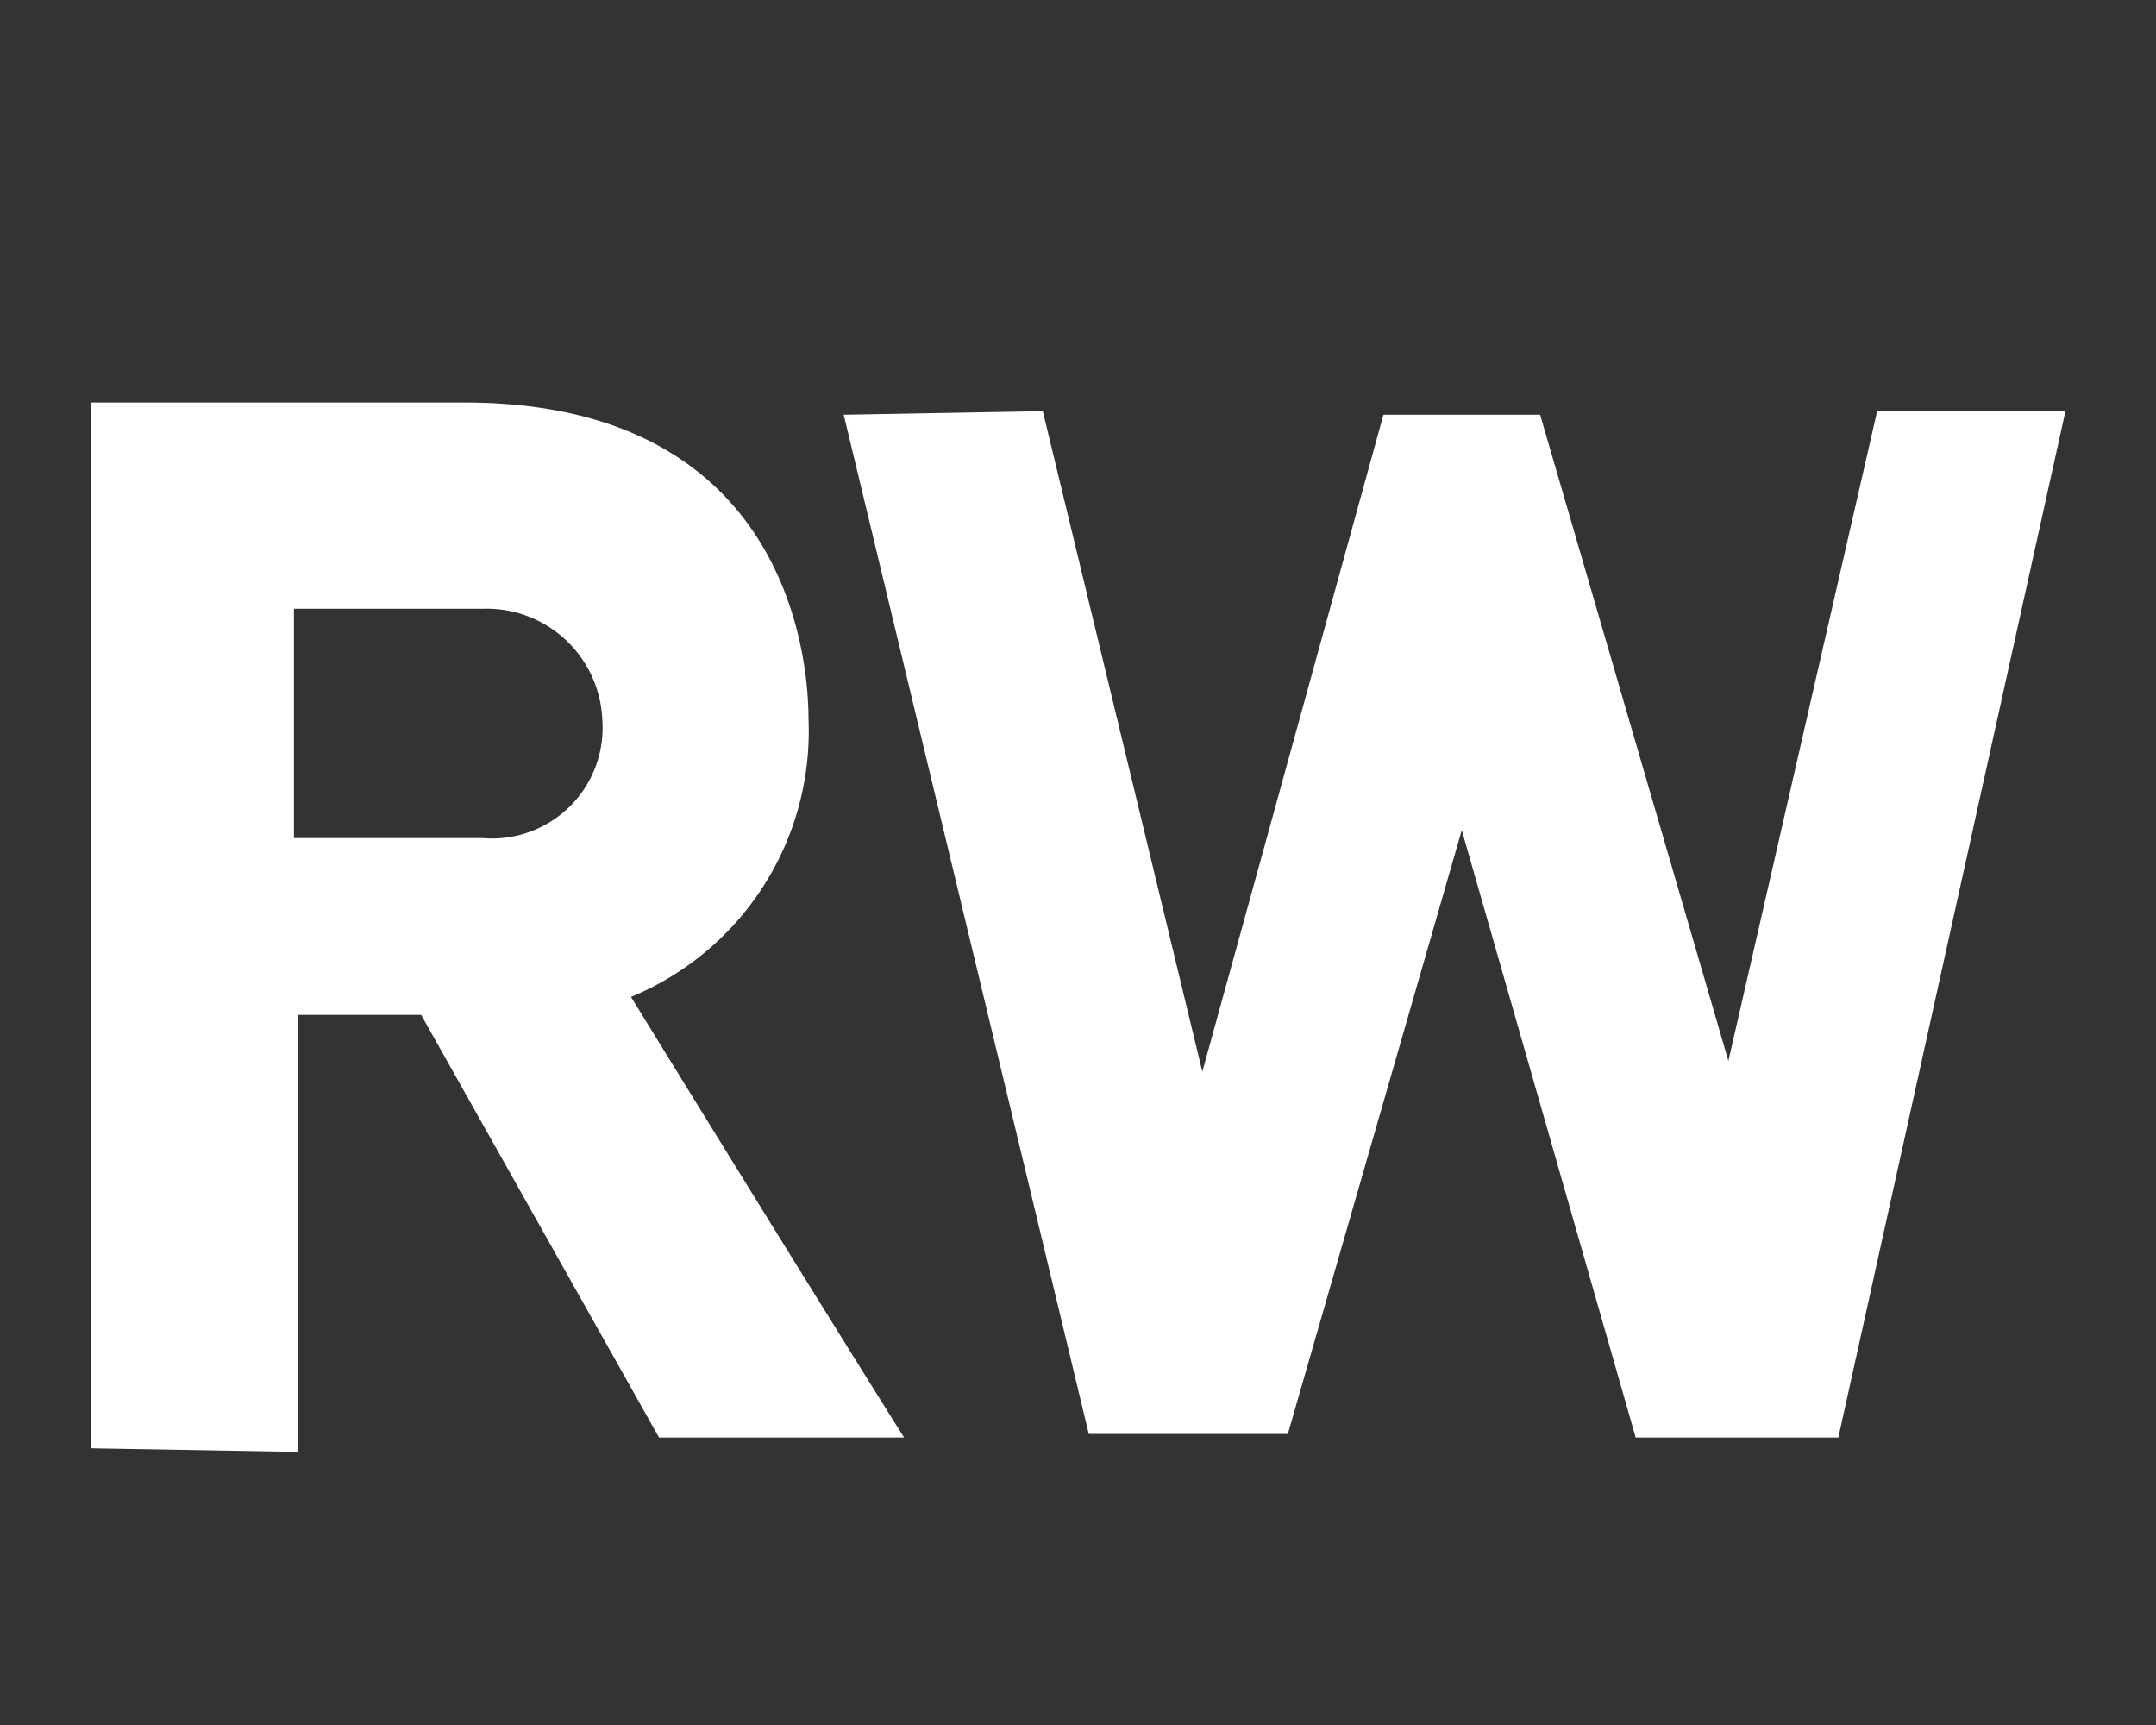
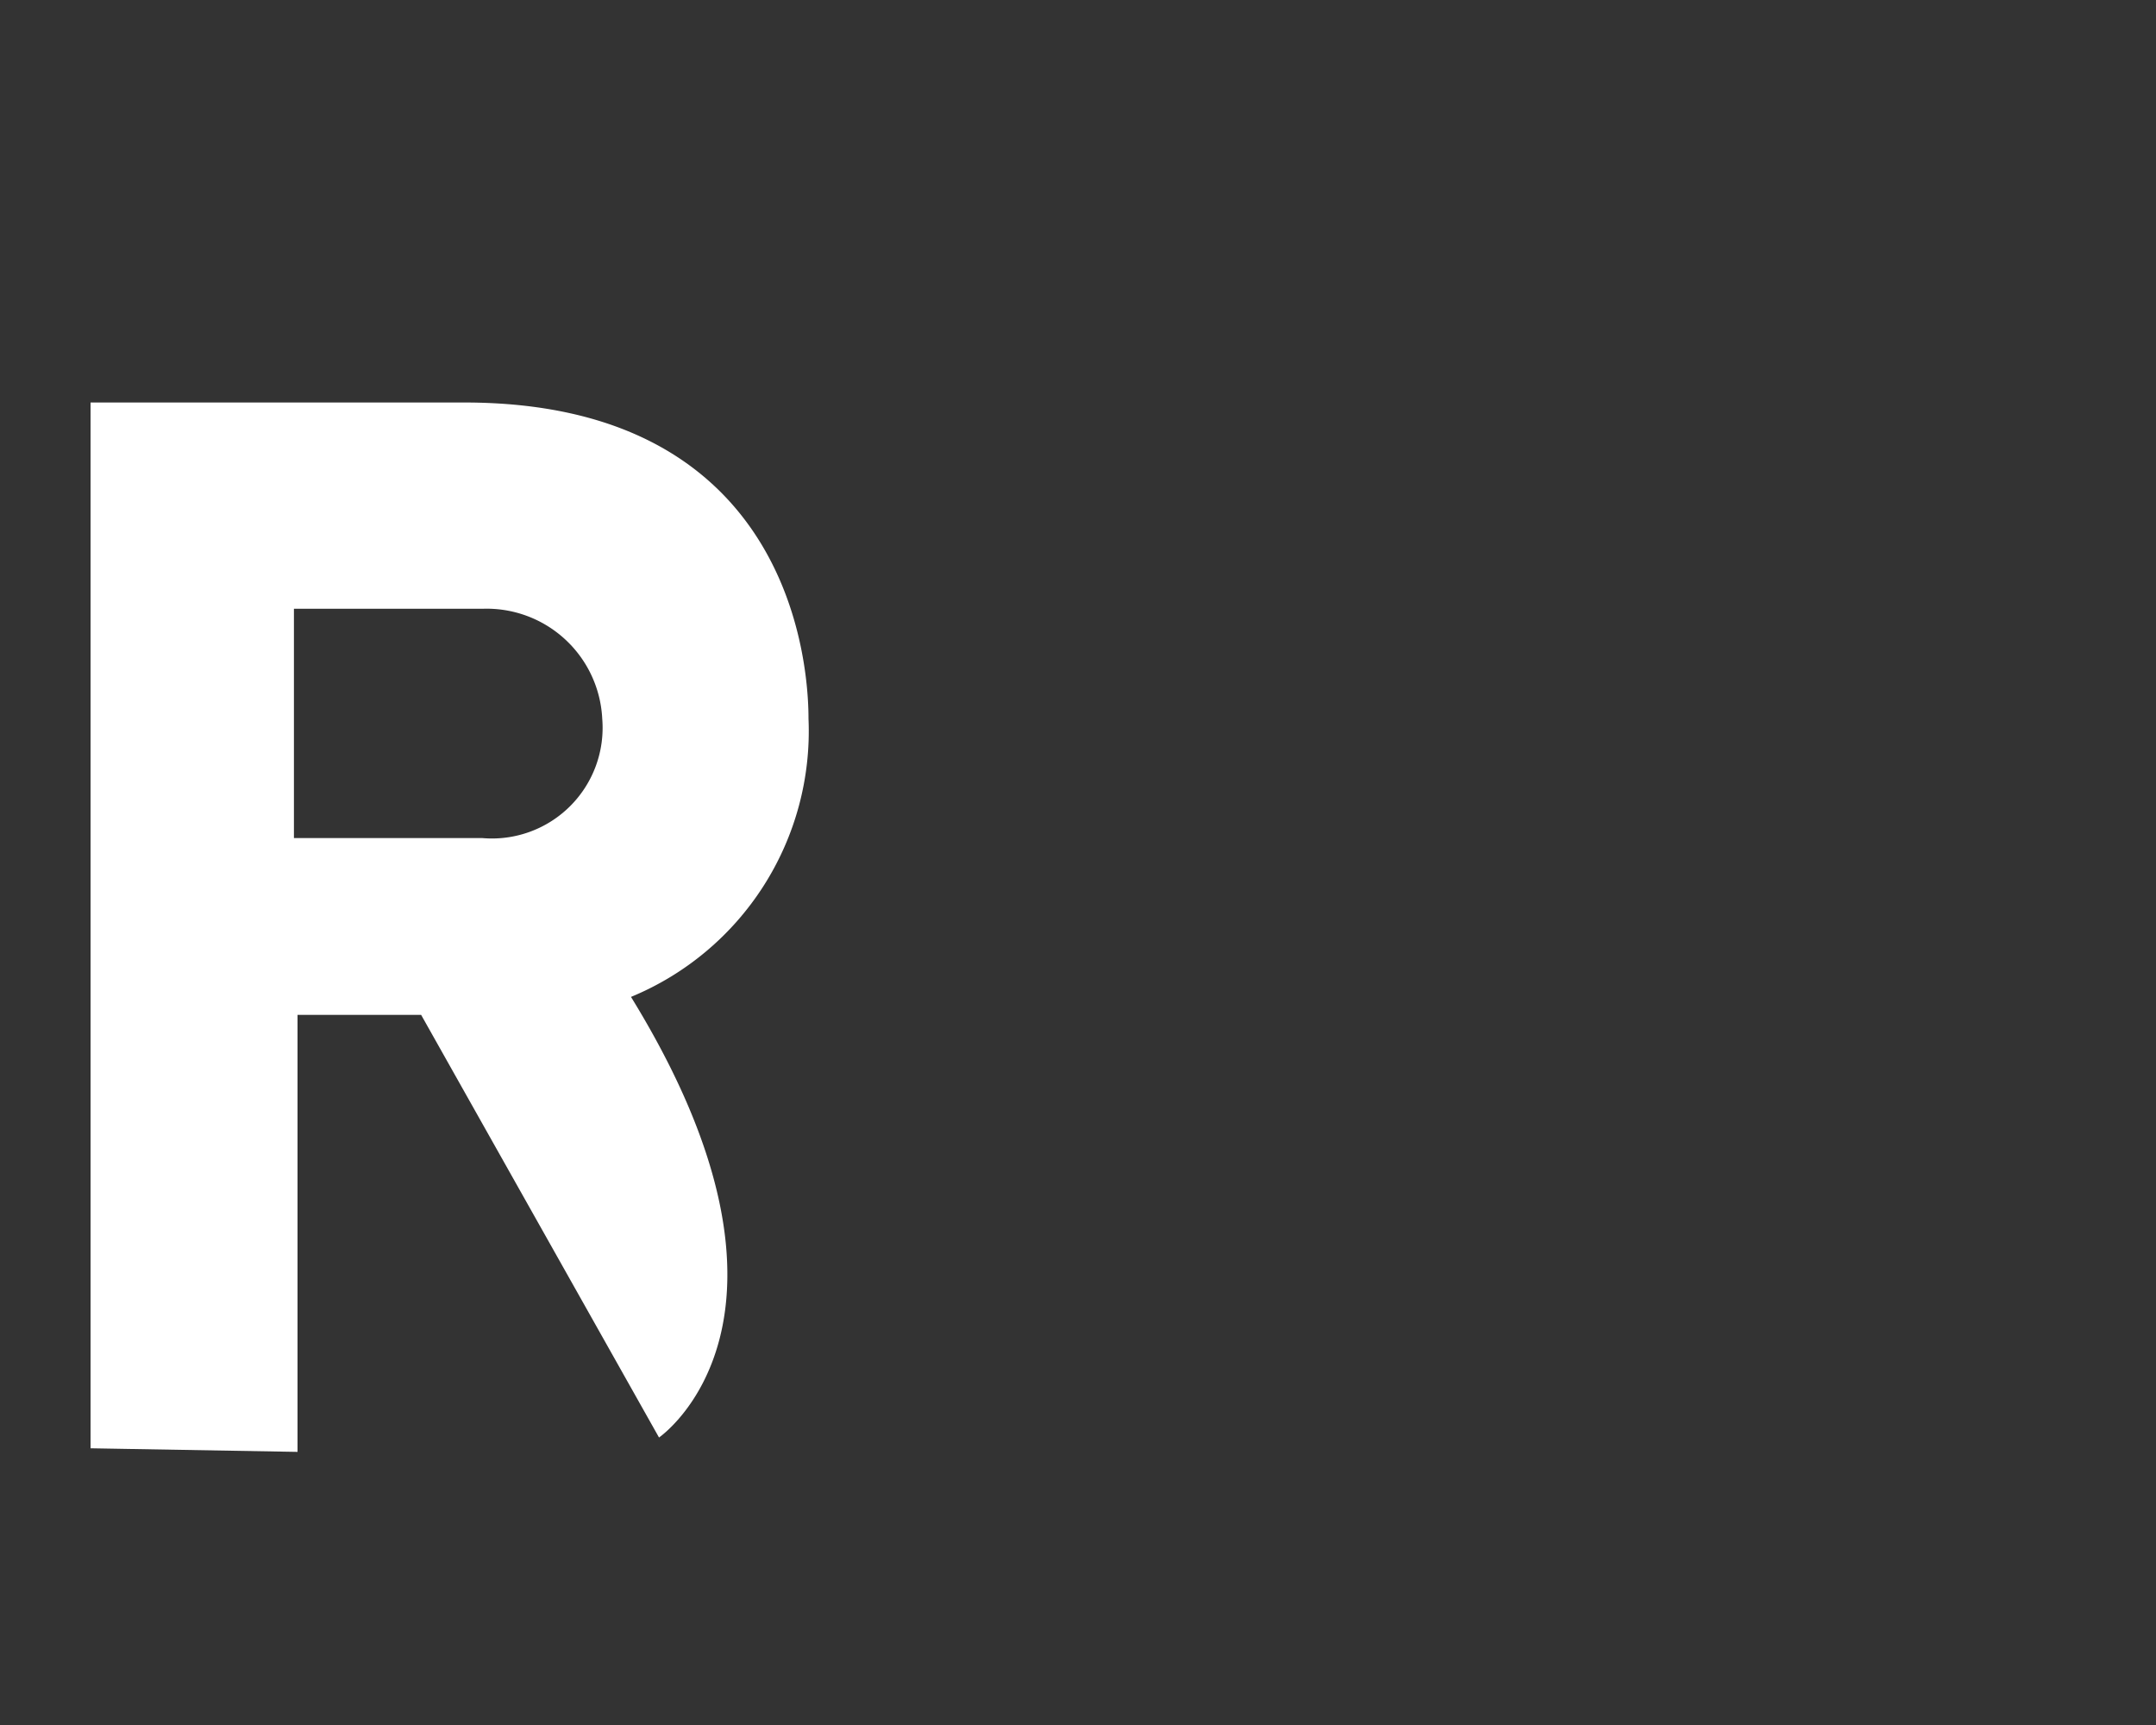
<svg xmlns="http://www.w3.org/2000/svg" id="Calque_1" data-name="Calque 1" viewBox="0 0 30 24">
  <rect x="0" y="0" width="30" height="24" fill="#333333" stroke="none" />
  <defs>
    <style>.cls-1{fill:#fff;}</style>
  </defs>
  <title>icon-top-rw</title>
-   <path class="cls-1" d="M8.78,13.87A4,4,0,0,0,11.25,10c0-1-.4-4.4-4.79-4.4H1.26V20.15l2.88.05V14.12H5.86L9.17,20h3.41S11.55,18.37,8.78,13.87ZM6.71,11.66c-2.07,0-2.62,0-2.62,0V8.47H6.71A1.61,1.61,0,0,1,8.38,10,1.54,1.54,0,0,1,6.71,11.66Z" />
-   <polygon class="cls-1" points="11.74 5.77 15.15 19.95 17.92 19.95 20.34 11.55 22.76 20 25.58 20 28.74 5.72 26.12 5.72 24.05 14.76 21.43 5.77 19.25 5.77 16.73 14.91 14.51 5.72 11.74 5.77" />
+   <path class="cls-1" d="M8.78,13.87A4,4,0,0,0,11.25,10c0-1-.4-4.4-4.79-4.4H1.26V20.15l2.88.05V14.12H5.86L9.17,20S11.55,18.37,8.78,13.87ZM6.71,11.66c-2.07,0-2.62,0-2.62,0V8.47H6.71A1.61,1.61,0,0,1,8.38,10,1.54,1.54,0,0,1,6.71,11.66Z" />
</svg>